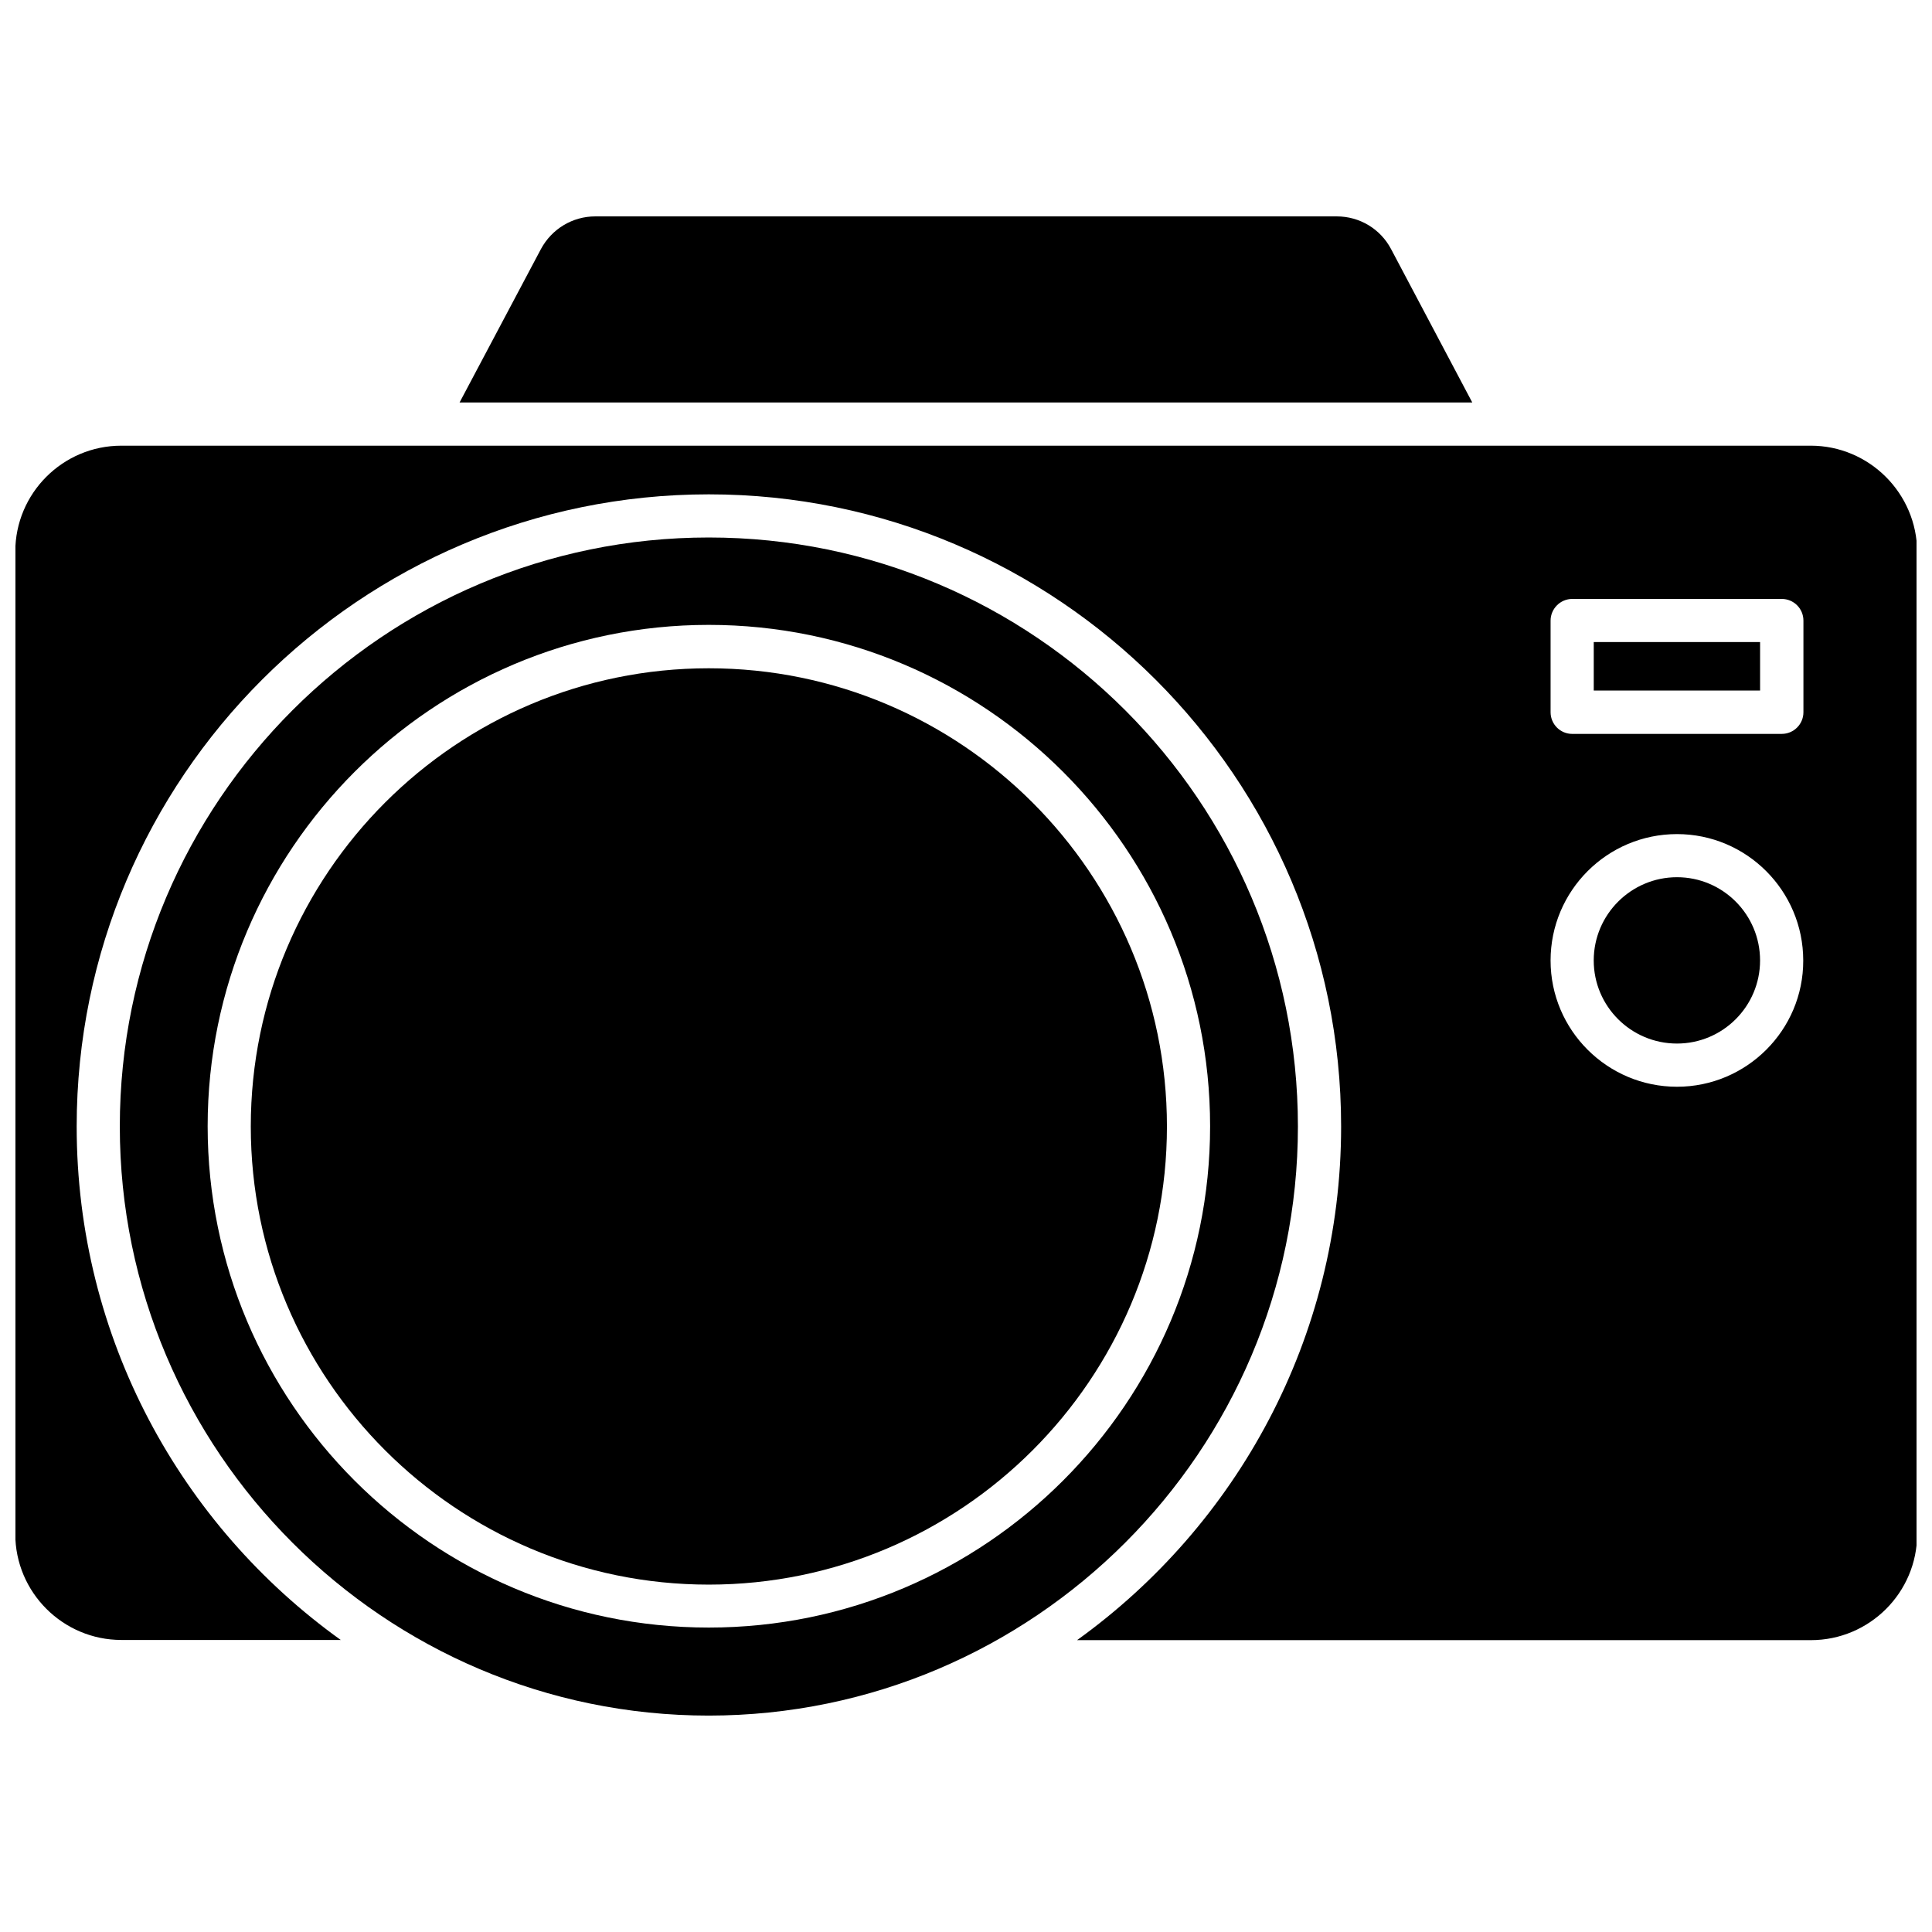
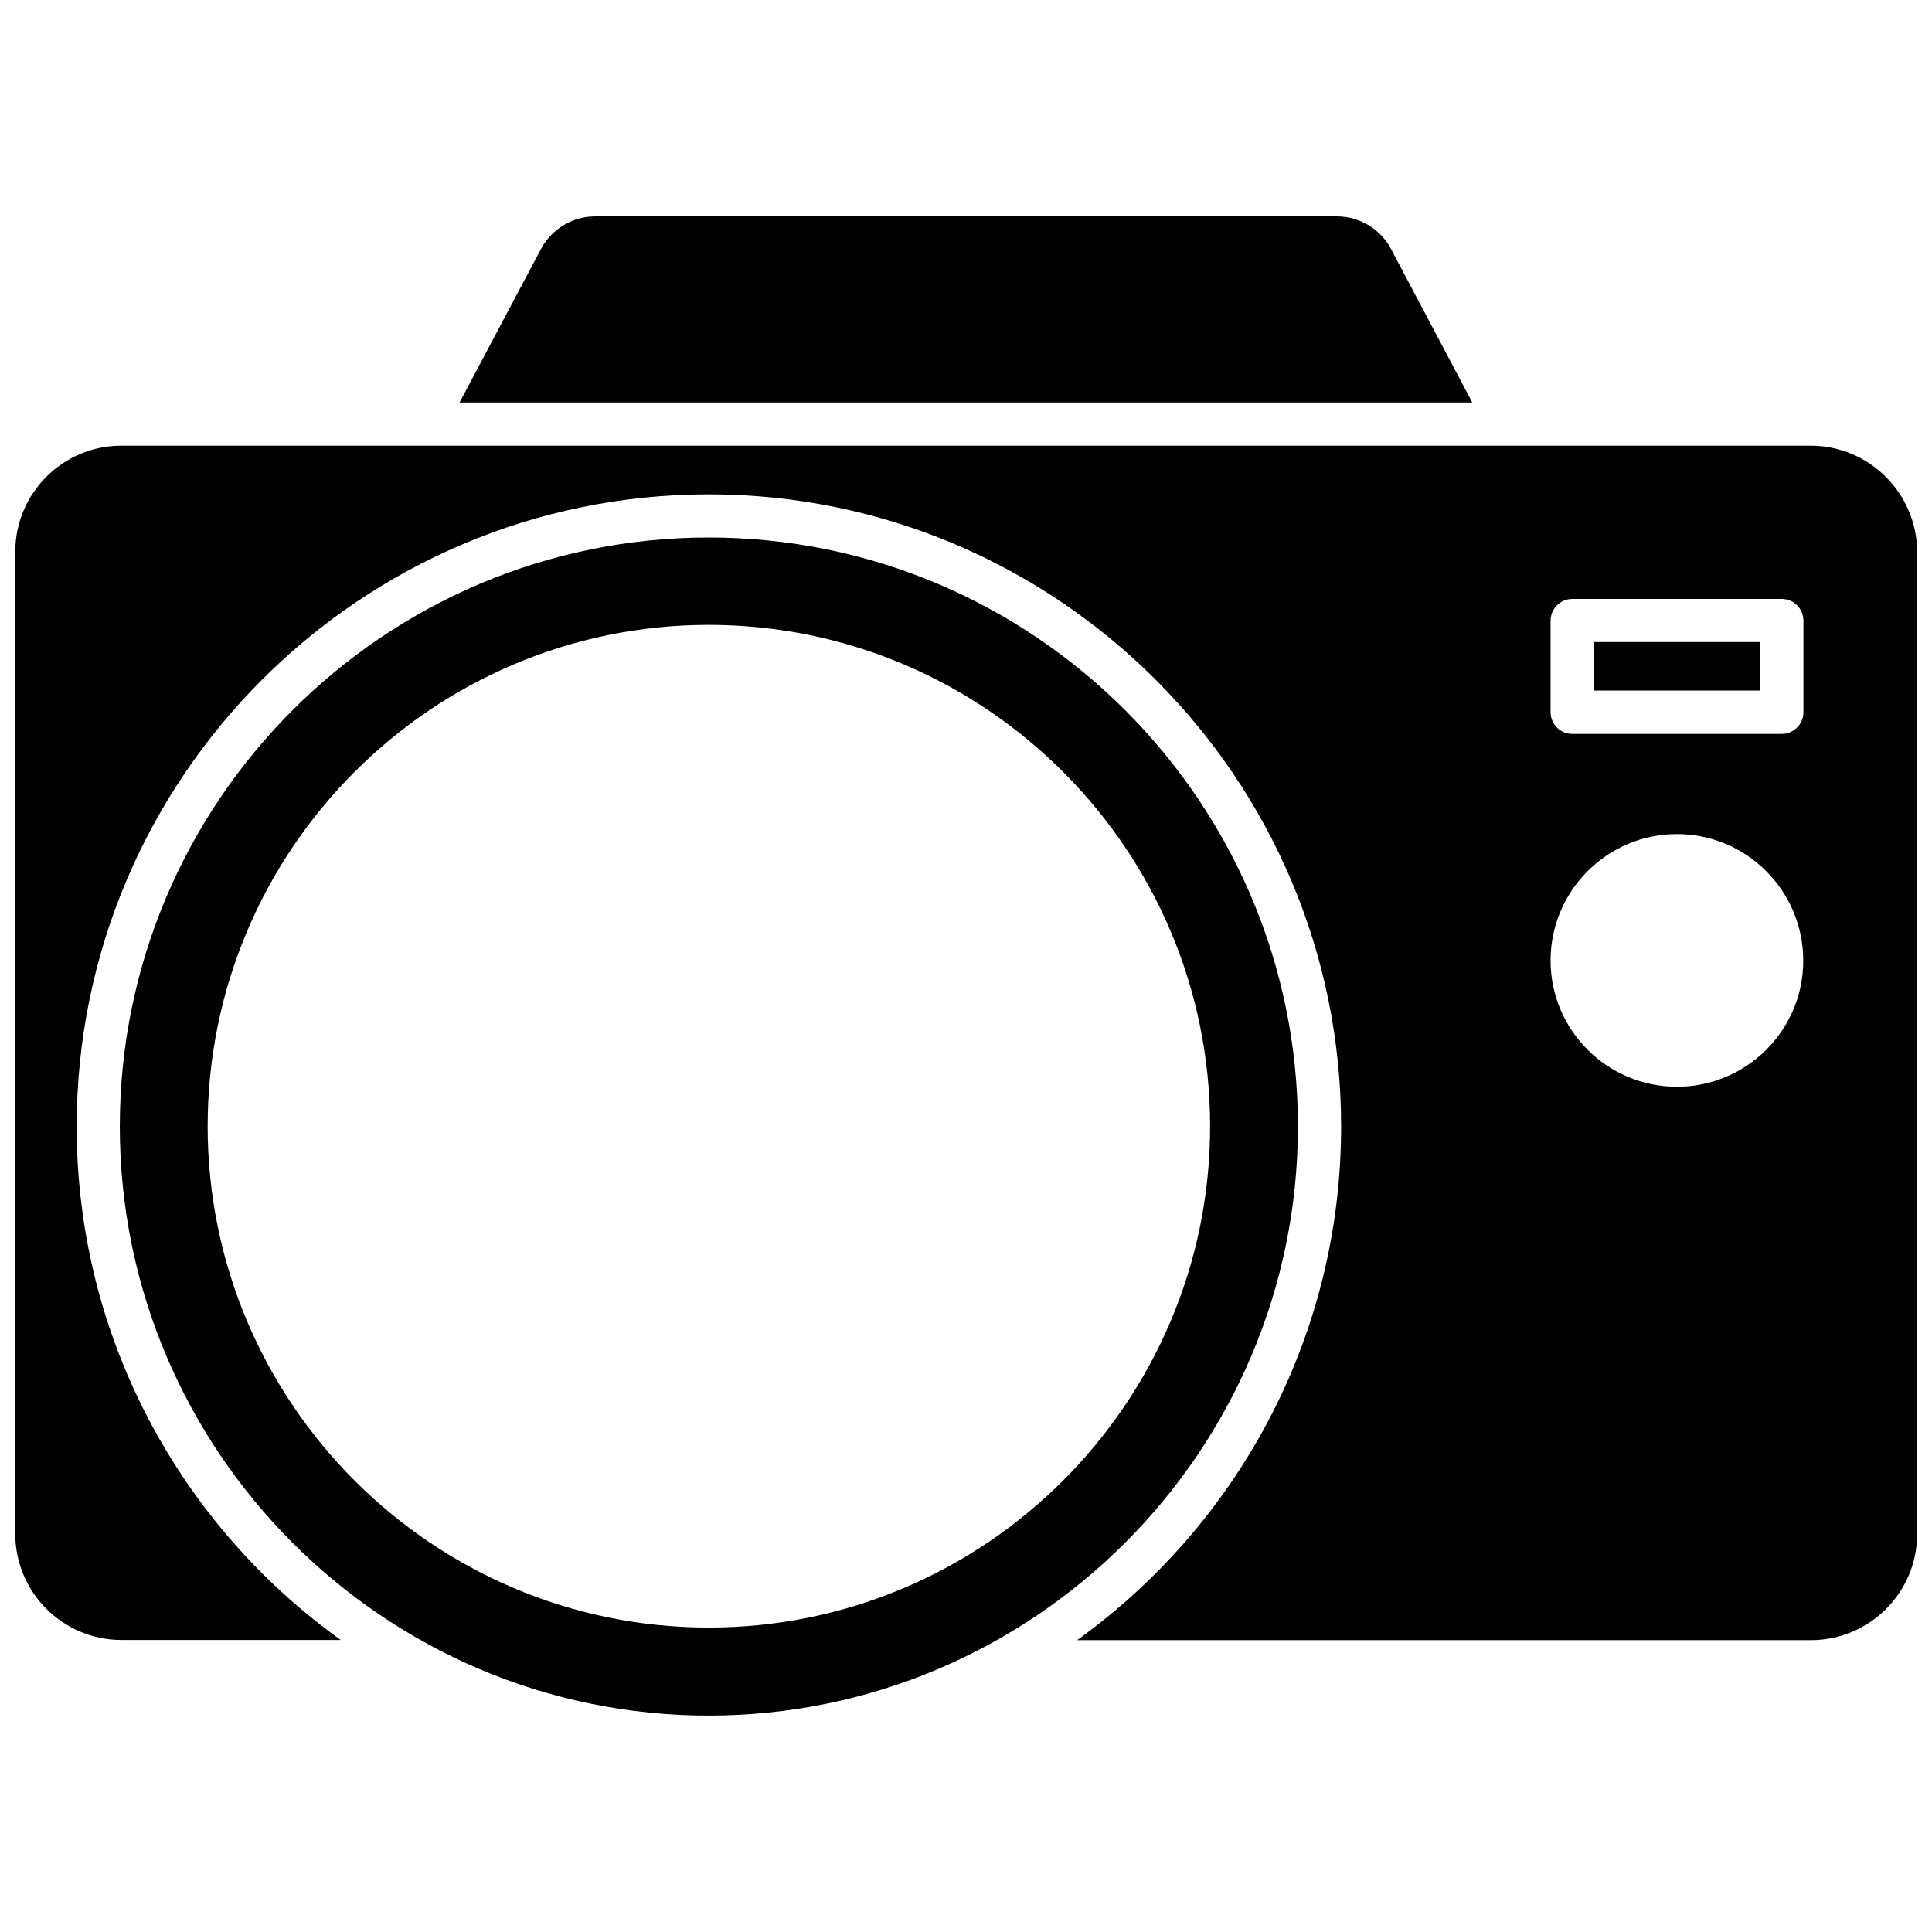
<svg xmlns="http://www.w3.org/2000/svg" width="800px" height="800px" version="1.1" viewBox="144 144 512 512">
  <defs>
    <clipPath id="a">
      <path d="m148.09 262h503.81v317h-503.81z" />
    </clipPath>
  </defs>
  <path d="m487.96 442.52c0-86.051-70.031-156.08-156.13-156.08-86.051 0-156.08 70.031-156.08 156.08s70.031 156.13 156.08 156.13c86.098-0.047 156.13-70.078 156.13-156.13zm-156.13 132.8c-73.254 0-132.8-59.602-132.8-132.86s59.551-132.86 132.8-132.86c73.254 0 132.86 59.602 132.86 132.86s-59.602 132.86-132.86 132.86z" />
-   <path d="m331.83 321.1c-66.957 0-121.37 54.461-121.37 121.42s54.461 121.42 121.37 121.42c66.957 0 121.42-54.461 121.42-121.42s-54.461-121.42-121.42-121.42z" />
  <path d="m512.65 210.01c-2.82-5.34-8.312-8.664-14.41-8.664h-196.48c-6.047 0-11.539 3.324-14.41 8.664l-21.562 40.656h268.38z" />
  <g clip-path="url(#a)">
    <path d="m623.84 262.11h-447.68c-15.516 0-28.113 12.594-28.113 28.113v260.27c0 15.516 12.645 28.113 28.113 28.113h58.141c-42.371-30.383-69.98-80.059-69.98-136.08 0-92.398 75.168-167.52 167.52-167.52 92.398 0 167.57 75.168 167.57 167.52 0 56.023-27.66 105.7-69.98 136.13h194.47c15.516 0 28.164-12.594 28.164-28.113l0.004-260.27c-0.051-15.52-12.695-28.164-28.215-28.164zm-35.418 169.89c-18.488 0-33.504-15.012-33.504-33.453 0-18.488 15.012-33.504 33.504-33.504 18.438 0 33.453 15.012 33.453 33.504 0.051 18.438-15.012 33.453-33.453 33.453zm33.504-99.254c0 3.176-2.57 5.742-5.742 5.742l-55.52 0.004c-3.176 0-5.742-2.57-5.742-5.742v-24.285c0-3.125 2.57-5.742 5.742-5.742h55.52c3.176 0 5.742 2.57 5.742 5.742z" />
  </g>
-   <path d="m588.42 376.47c-12.141 0-22.066 9.875-22.066 22.066 0 12.141 9.875 22.016 22.066 22.016 12.141 0 22.016-9.875 22.016-22.016 0.004-12.191-9.871-22.066-22.016-22.066z" />
  <path d="m566.36 314.15h44.082v12.848h-44.082z" />
</svg>